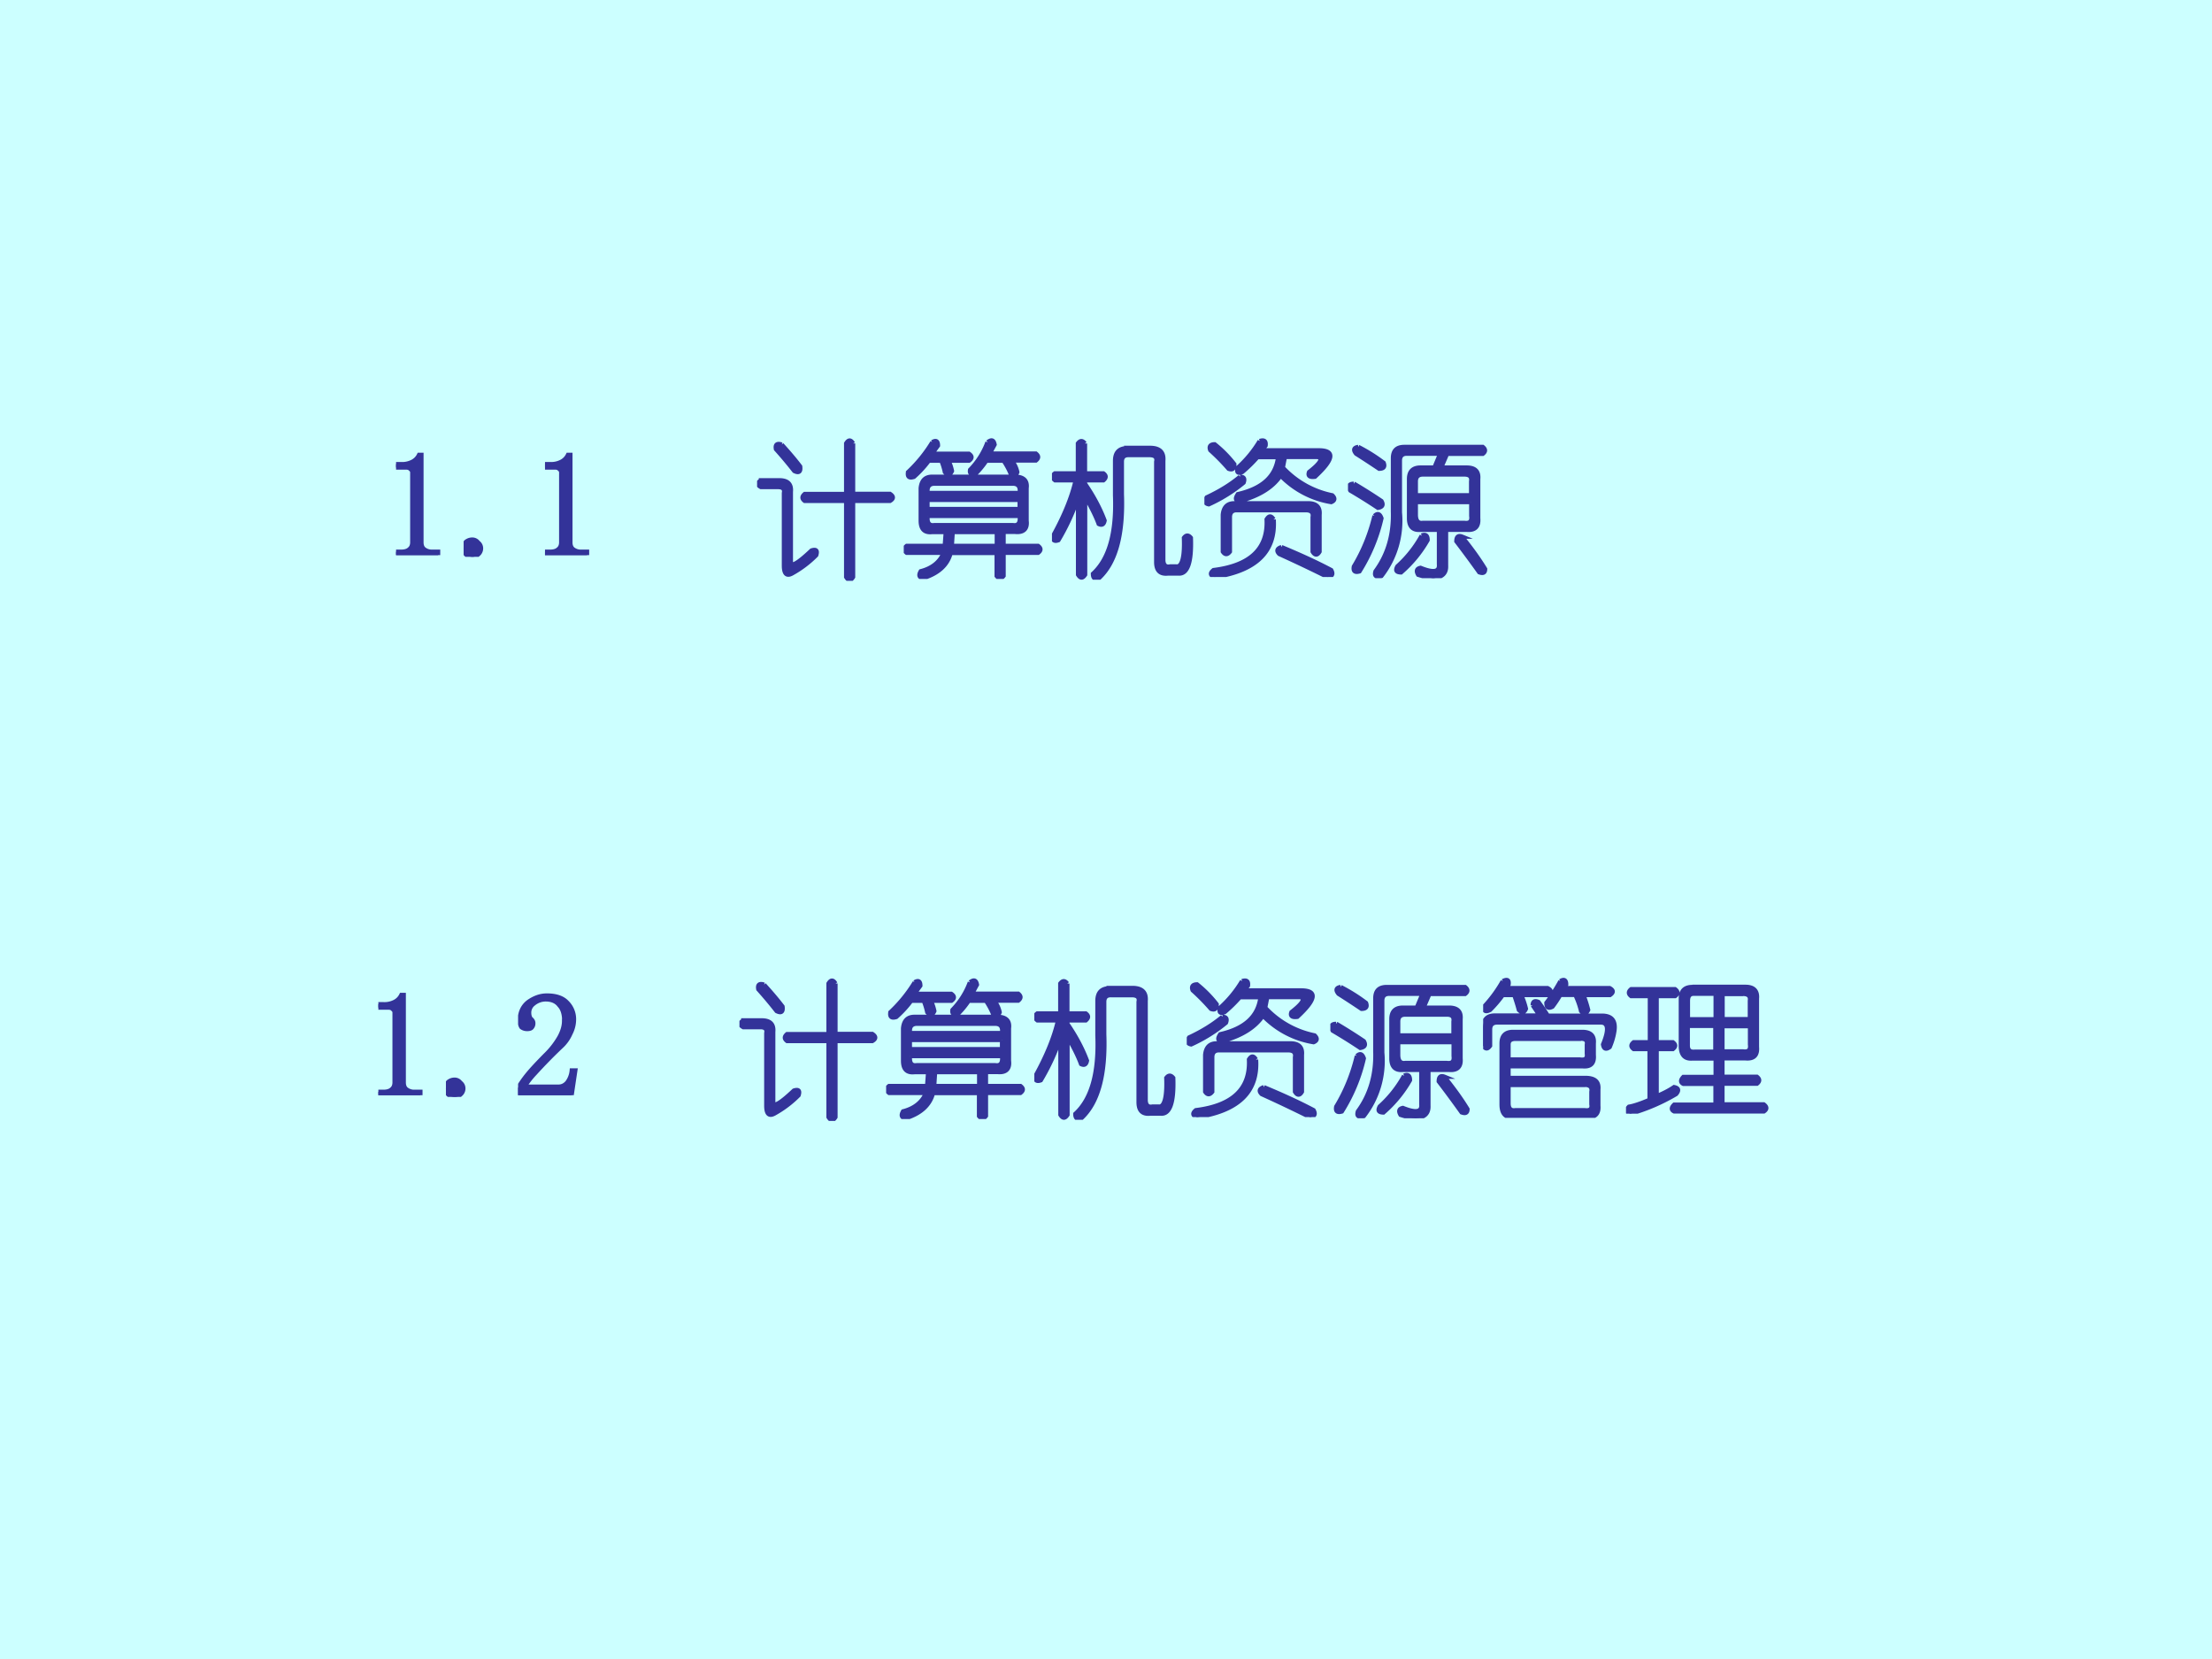
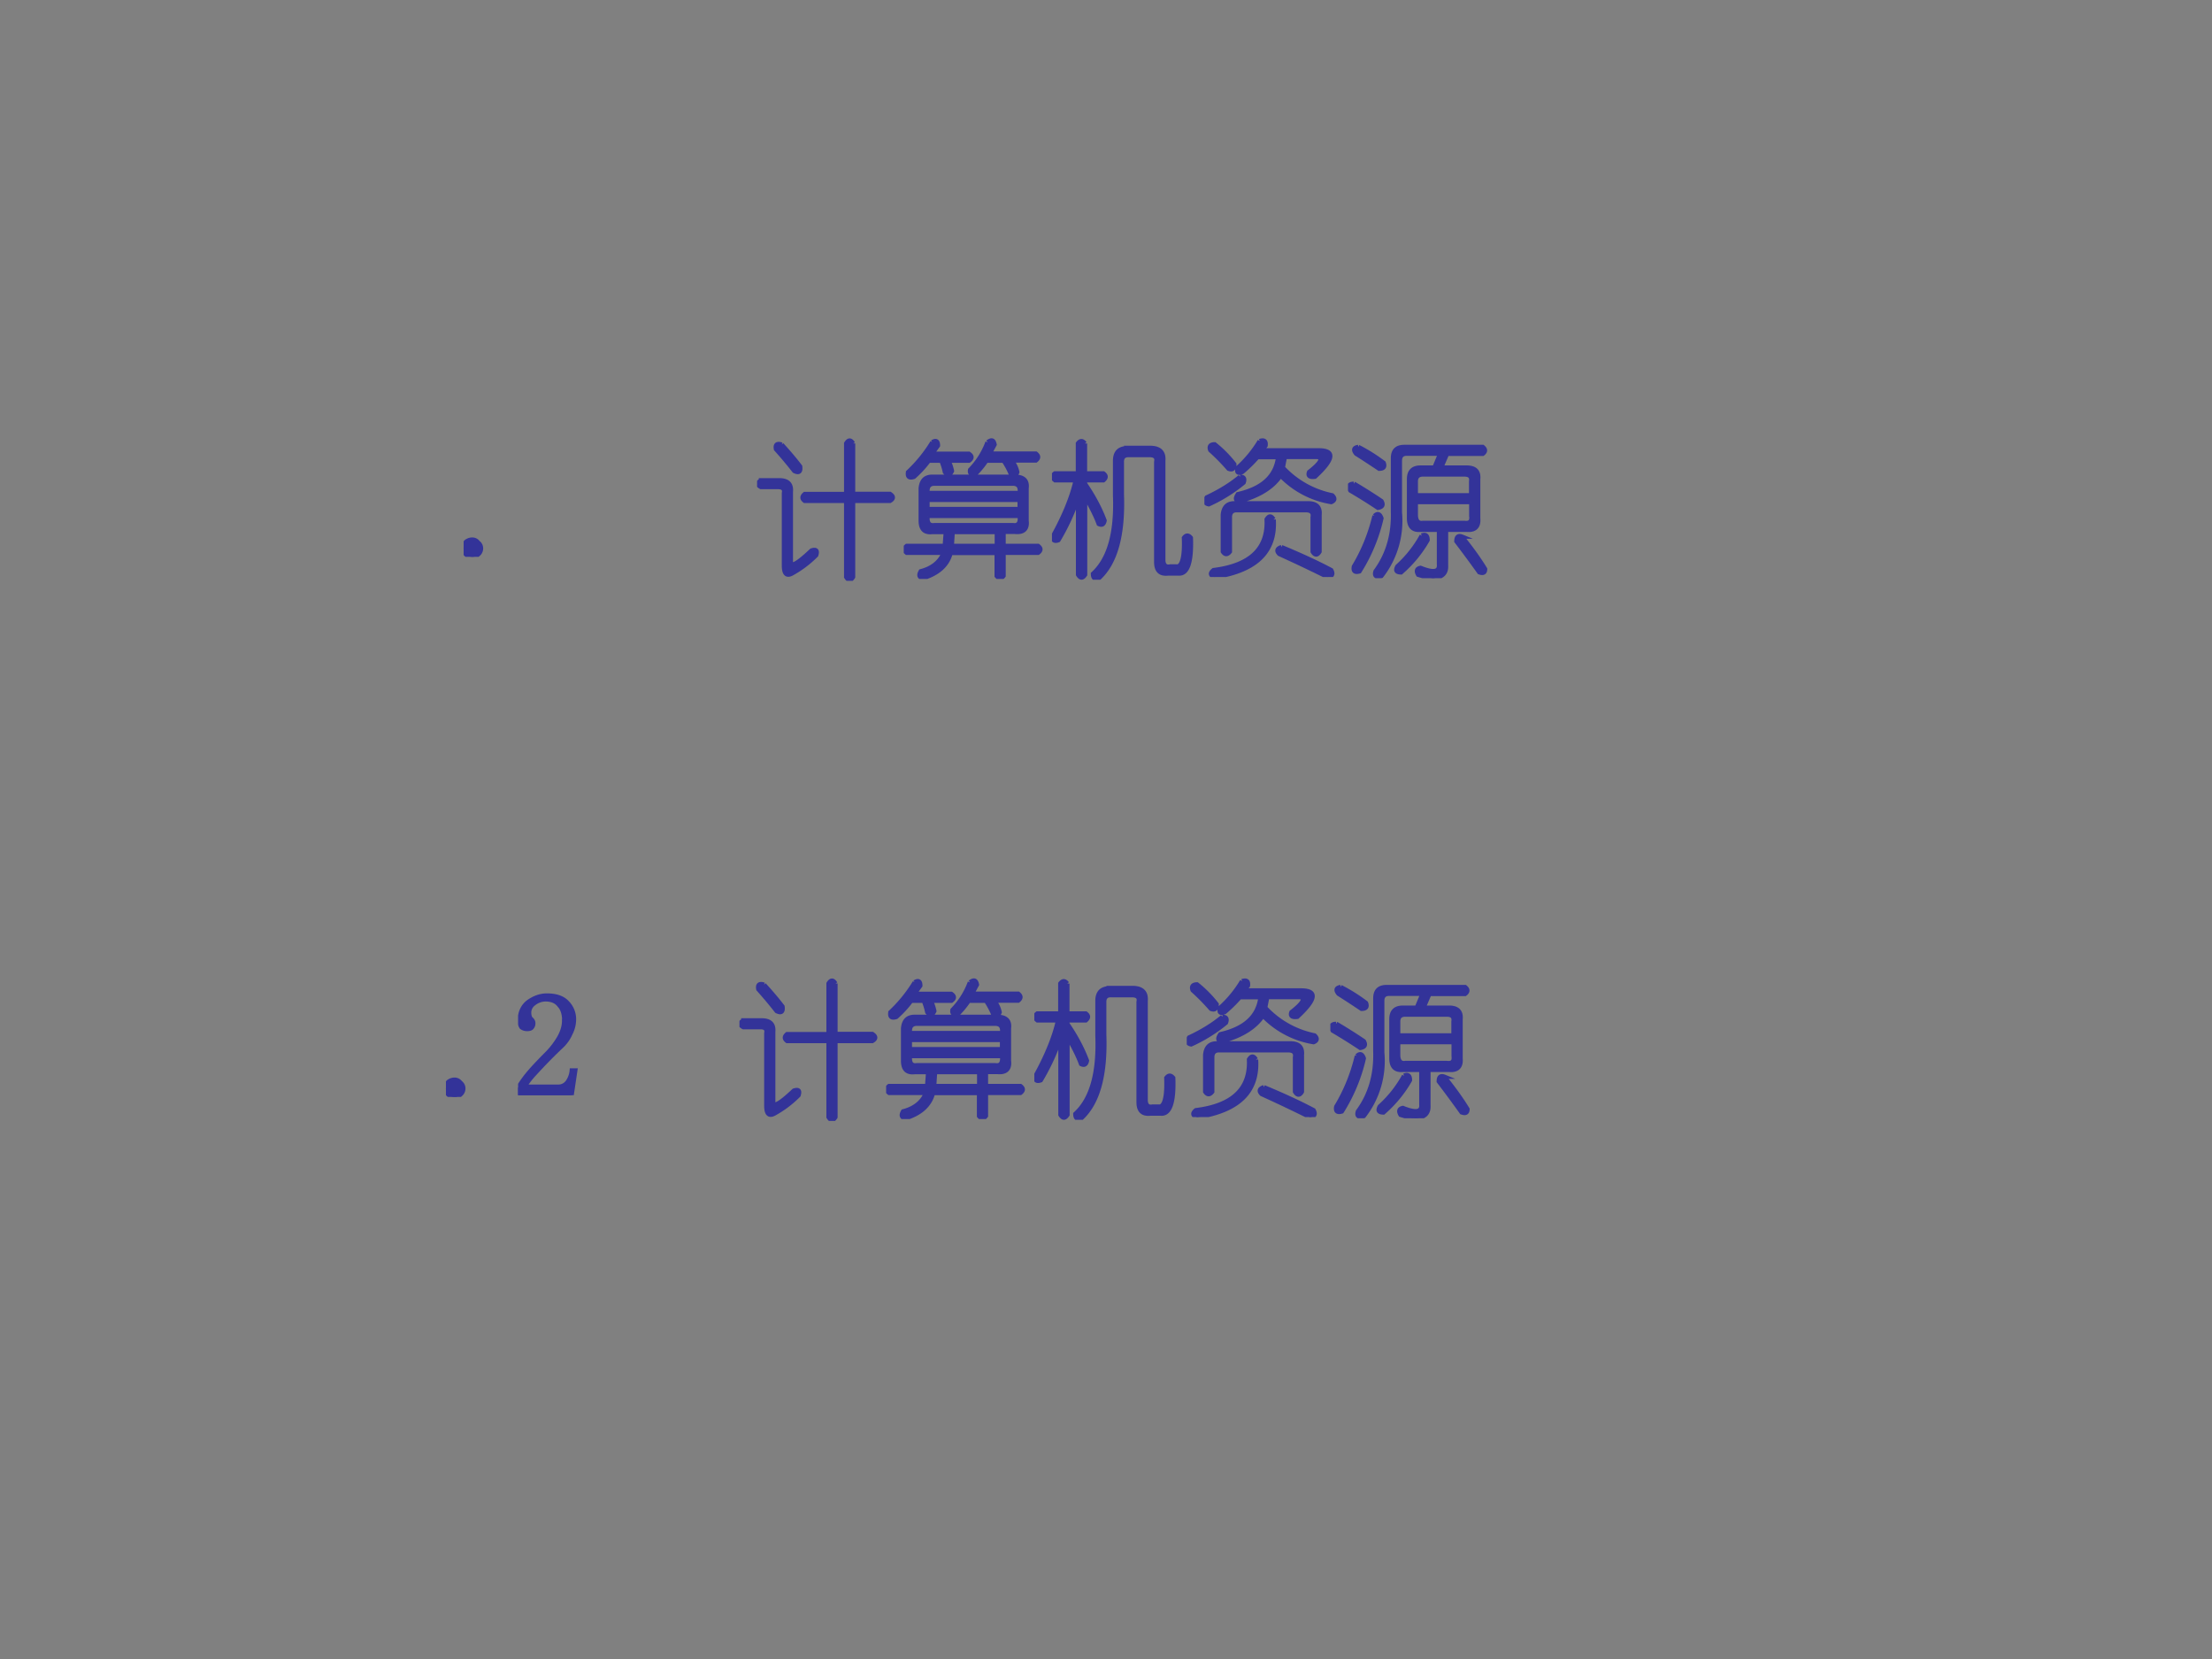
<svg xmlns="http://www.w3.org/2000/svg" xmlns:xlink="http://www.w3.org/1999/xlink" width="960" height="720" viewBox="0 0 720 540">
  <rect x="0" y="0" width="720" height="540" fill="#808080" stroke="none" />
  <g data-name="P">
    <clipPath id="a">
      <path fill-rule="evenodd" d="M0 540h720V0H0Z" />
    </clipPath>
    <g clip-path="url(#a)">
-       <path fill="#cff" fill-rule="evenodd" d="M0 540h720V0H0Z" />
-     </g>
+       </g>
  </g>
  <g data-name="P">
    <symbol id="b">
-       <path d="M.172.68V.086c0-.02.006-.037.02-.047A.085.085 0 0 1 .245.023h.04V0H0v.023h.035C.061.023.08.03.09.04c.013.01.02.026.02.047v.473c0 .01-.005.018-.012.023C.092.59.083.594.07.594H0v.023h.035A.15.15 0 0 1 .11.633C.13.643.146.659.156.68h.016Z" />
-     </symbol>
+       </symbol>
    <symbol id="c">
      <path d="M.059 0a.067.067 0 0 0-.043.016A.058.058 0 0 0 0 .059C0 .077.005.09.016.102c.013.01.027.015.043.015a.048.048 0 0 0 .039-.02.048.048 0 0 0 .02-.038.052.052 0 0 0-.02-.043A.053.053 0 0 0 .058 0Z" />
    </symbol>
    <symbol id="d">
      <path d="M-2147483500-2147483500Z" />
    </symbol>
    <use xlink:href="#b" fill="#339" transform="matrix(48 0 0 -48 128.918 180.69)" />
    <use xlink:href="#c" fill="#339" transform="matrix(48 0 0 -48 150.907 181.252)" />
    <use xlink:href="#b" fill="#339" transform="matrix(48 0 0 -48 177.398 180.69)" />
    <use xlink:href="#d" fill="#339" transform="matrix(48 0 0 -48 103079210000 -103079210000)" />
    <use xlink:href="#d" fill="#339" transform="matrix(48 0 0 -48 103079210000 -103079210000)" />
    <use xlink:href="#b" fill="none" stroke="#339" stroke-miterlimit="10" stroke-width=".029" transform="matrix(48 0 0 -48 128.918 180.69)" />
    <use xlink:href="#c" fill="none" stroke="#339" stroke-miterlimit="10" stroke-width=".029" transform="matrix(48 0 0 -48 150.907 181.252)" />
    <use xlink:href="#b" fill="none" stroke="#339" stroke-miterlimit="10" stroke-width=".029" transform="matrix(48 0 0 -48 177.398 180.69)" />
    <use xlink:href="#d" fill="none" stroke="#339" stroke-miterlimit="10" stroke-width=".029" transform="matrix(48 0 0 -48 103079210000 -103079210000)" />
    <use xlink:href="#d" fill="none" stroke="#339" stroke-miterlimit="10" stroke-width=".029" transform="matrix(48 0 0 -48 103079210000 -103079210000)" />
  </g>
  <g data-name="P">
    <symbol id="e">
      <path d="M.651.932V.59h.25C.927.573.927.557.901.542h-.25V.026C.635 0 .62 0 .604.026v.516H.323c-.02.015-.02.03 0 .047h.281v.343c.016.026.031.026.047 0M.167.924C.219.867.26.818.292.776.297.74.284.729.252.745a2.717 2.717 0 0 1-.124.148C.122.924.135.935.167.924M.026.682h.125C.208.682.234.656.229.604V.128c0-.037.047-.01.14.078.032.01.042 0 .032-.032A.722.722 0 0 0 .237.05C.201.03.182.047.182.104v.492c.006.026-.008.04-.039.04H.026C0 .65 0 .665.026.681Z" />
    </symbol>
    <symbol id="f">
      <path d="M.193.927C.219.943.232.935.232.904L.192.849h.25C.465.833.465.818.443.802h-.14a.279.279 0 0 0 .024-.07C.316.706.299.703.279.724a.445.445 0 0 1-.024.078H.17a.712.712 0 0 0-.101-.11c-.032-.01-.045 0-.04.032a.96.96 0 0 1 .165.203m.375 0c.026.02.041.016.047-.016L.583.85h.313c.02-.016.02-.031 0-.047H.732A.184.184 0 0 0 .77.724C.76.698.745.695.724.716a.479.479 0 0 1-.047.086H.56A.562.562 0 0 0 .49.716C.458.706.445.714.45.74a.53.53 0 0 1 .118.187M.193.693h.562C.812.693.84.667.833.615v-.22C.84.34.813.313.755.319H.677V.224h.234C.932.208.932.193.911.177H.677V.021C.661 0 .646 0 .63.02v.156H.318C.297.094.234.037.13.005.104.01.1.026.115.052c.078.02.13.063.156.125H.02C0 .193 0 .208.02.224h.258l.007.094H.193C.14.312.115.338.115.396v.219c.005.052.03.078.078.078M.74.646H.208C.178.646.161.63.161.599V.583h.625C.792.625.776.646.74.646m.046-.11H.161V.474h.625v.062M.161.427V.411C.161.375.177.36.208.365H.74C.776.359.792.38.786.427H.161m.47-.203v.094H.332L.326.224H.63Z" />
    </symbol>
    <symbol id="g">
      <path d="M.224.924V.721h.125c.02-.015.02-.03 0-.047H.224V.651C.281.568.326.484.357.401.352.375.339.367.317.378.298.43.267.492.225.565V.034C.208.008.193.008.177.034v.523A1.507 1.507 0 0 0 .044.268C.018.258.005.266.005.292c.078.14.13.268.156.382h-.14C0 .69 0 .706.02.721h.156v.203c.016.021.031.021.047 0m.289-.03h.156C.732.893.76.863.755.806V.135C.755.1.771.083.802.09h.04C.881.083.9.149.895.284c.015.02.031.02.047 0C.948.117.919.036.857.042h-.07C.733.036.707.062.707.12V.8C.714.83.698.845.661.845h-.14C.49.846.474.831.474.8V.581C.484.305.432.115.318.01.292 0 .278.01.278.04c.11.1.16.277.15.532v.234c0 .058.028.086.085.086Z" />
    </symbol>
    <symbol id="h">
      <path d="M.375.922c.031.01.044 0 .04-.031L.39.859h.382C.888.86.88.8.75.68.714.675.7.686.71.712c.08.062.097.096.056.102h-.22L.532.742A.627.627 0 0 1 .867.554C.888.534.885.518.86.508a.615.615 0 0 0-.343.18C.464.609.372.551.242.516.211.516.206.53.227.562.393.6.484.682.5.813H.36A.93.93 0 0 0 .257.712C.227.7.216.71.227.742a.777.777 0 0 1 .148.18M.242.68C.268.68.276.667.266.64A1.058 1.058 0 0 0 .03.493C.005.497 0 .513.016.54.104.581.18.628.242.68M.203.5h.5C.76.5.786.474.781.422v-.25C.766.146.75.146.734.172v.234C.74.437.724.453.688.453h-.47C.189.453.173.437.173.406V.172C.156.15.14.15.125.172v.25C.13.474.156.5.203.5M.47.39C.484.173.352.043.07 0 .04.01.036.026.062.047c.25.031.37.146.36.344.016.026.031.026.047 0M.523.203C.648.151.76.1.86.047.875.02.867.005.836 0a9.828 9.828 0 0 1-.328.156C.487.177.492.193.523.203M.04.86C.03.885.04.9.07.9A.8.8 0 0 0 .203.765C.203.734.19.724.164.734A1.414 1.414 0 0 1 .04.86Z" />
    </symbol>
    <symbol id="i">
      <path d="M.07.89A1.15 1.15 0 0 0 .242.782C.252.755.242.742.211.742a6.555 6.555 0 0 1-.156.102C.034.87.039.885.07.89m.313 0h.531c.02-.016.02-.032 0-.047H.672L.632.75h.173C.862.75.888.724.883.672V.406C.888.35.862.323.805.328h-.14V.086C.668.034.64.006.577 0a.58.58 0 0 0-.101.023C.46.05.467.065.492.07.581.034.622.042.617.094v.234H.492C.44.323.414.35.414.406v.266C.414.724.44.75.492.75h.094l.039.094H.398C.368.844.352.828.352.797V.445a.611.611 0 0 0-.125-.43c-.037-.01-.05 0-.04.032.084.114.123.25.118.406v.36C.305.865.33.89.383.89M.789.703H.508C.477.703.46.688.46.656V.562h.375v.094C.84.687.826.703.789.703M.04.641A3.69 3.69 0 0 0 .227.523C.242.497.234.482.203.477a3.69 3.69 0 0 1-.187.117C0 .625.008.64.039.64M.836.516H.46V.43C.46.388.477.37.508.375h.281C.826.37.841.385.836.422v.094M.18.422C.2.442.216.438.227.406a1.17 1.17 0 0 0-.149-.36C.047.037.034.047.04.079c.063.104.11.219.14.344M.5.289C.526.3.54.29.54.258A.842.842 0 0 0 .36.039C.327.04.32.052.335.08A.795.795 0 0 1 .5.288M.773.281C.836.203.888.131.93.062.93.037.917.03.89.04A7.409 7.409 0 0 1 .735.25c0 .031.013.042.04.031Z" />
    </symbol>
    <use xlink:href="#e" fill="#339" transform="matrix(48 0 0 -48 246.43 189.065)" />
    <use xlink:href="#f" fill="#339" transform="matrix(48 0 0 -48 294.17 188.44)" />
    <use xlink:href="#g" fill="#339" transform="matrix(48 0 0 -48 342.41 188.69)" />
    <use xlink:href="#h" fill="#339" transform="matrix(48 0 0 -48 392.025 187.815)" />
    <use xlink:href="#i" fill="#339" transform="matrix(48 0 0 -48 438.765 188.19)" />
    <use xlink:href="#e" fill="none" stroke="#339" stroke-miterlimit="10" stroke-width=".029" transform="matrix(48 0 0 -48 246.43 189.065)" />
    <use xlink:href="#f" fill="none" stroke="#339" stroke-miterlimit="10" stroke-width=".029" transform="matrix(48 0 0 -48 294.17 188.44)" />
    <use xlink:href="#g" fill="none" stroke="#339" stroke-miterlimit="10" stroke-width=".029" transform="matrix(48 0 0 -48 342.41 188.69)" />
    <use xlink:href="#h" fill="none" stroke="#339" stroke-miterlimit="10" stroke-width=".029" transform="matrix(48 0 0 -48 392.025 187.815)" />
    <use xlink:href="#i" fill="none" stroke="#339" stroke-miterlimit="10" stroke-width=".029" transform="matrix(48 0 0 -48 438.765 188.19)" />
  </g>
  <g data-name="P" transform="matrix(48 0 0 -48 103079210000 -103079210000)">
    <use xlink:href="#d" fill="#339" />
    <use xlink:href="#d" fill="none" stroke="#339" stroke-miterlimit="10" stroke-width=".029" />
  </g>
  <g data-name="P">
    <symbol id="j">
      <path d="M.313.504C.313.55.302.586.28.609.261.635.23.65.187.65A.13.13 0 0 1 .105.62.074.074 0 0 1 .075.56c0-.016.003-.03.01-.04C.097.51.103.5.103.49A.042.042 0 0 0 .09.456C.085.452.076.449.063.449a.063.063 0 0 0-.04.012C.016.47.012.487.012.508c0 .054.02.096.058.125.04.028.081.043.125.043C.258.676.303.66.332.629A.159.159 0 0 0 .379.512.208.208 0 0 0 .355.418.259.259 0 0 0 .29.328a3.462 3.462 0 0 1-.176-.18.578.578 0 0 1-.07-.09h.23c.024 0 .043.01.059.028a.16.16 0 0 1 .031.082h.024L.363 0H0v.05a.728.728 0 0 0 .063.09c.03.037.071.08.12.13a.548.548 0 0 1 .098.125C.302.434.312.47.312.504Z" />
    </symbol>
    <use xlink:href="#b" fill="#339" transform="matrix(48 0 0 -48 123.157 356.49)" />
    <use xlink:href="#c" fill="#339" transform="matrix(48 0 0 -48 145.148 357.053)" />
    <use xlink:href="#j" fill="#339" transform="matrix(48 0 0 -48 168.638 356.49)" />
    <use xlink:href="#d" fill="#339" transform="matrix(48 0 0 -48 103079210000 -103079210000)" />
    <use xlink:href="#d" fill="#339" transform="matrix(48 0 0 -48 103079210000 -103079210000)" />
    <use xlink:href="#b" fill="none" stroke="#339" stroke-miterlimit="10" stroke-width=".029" transform="matrix(48 0 0 -48 123.157 356.49)" />
    <use xlink:href="#c" fill="none" stroke="#339" stroke-miterlimit="10" stroke-width=".029" transform="matrix(48 0 0 -48 145.148 357.053)" />
    <use xlink:href="#j" fill="none" stroke="#339" stroke-miterlimit="10" stroke-width=".029" transform="matrix(48 0 0 -48 168.638 356.49)" />
    <use xlink:href="#d" fill="none" stroke="#339" stroke-miterlimit="10" stroke-width=".029" transform="matrix(48 0 0 -48 103079210000 -103079210000)" />
    <use xlink:href="#d" fill="none" stroke="#339" stroke-miterlimit="10" stroke-width=".029" transform="matrix(48 0 0 -48 103079210000 -103079210000)" />
  </g>
  <g data-name="P">
    <symbol id="k">
-       <path d="M.133.927C.164.943.177.935.172.904L.156.88h.281C.465.865.465.85.438.833h-.18A.49.49 0 0 0 .29.74C.28.714.263.71.242.732.237.752.227.786.211.833H.133A.805.805 0 0 0 .047.732C.016.716.003.724.007.755a.895.895 0 0 1 .126.172m.39 0c.026.016.04.008.04-.023L.546.88h.312C.885.865.885.85.86.833H.68A.81.81 0 0 0 .712.732C.7.706.685.703.664.724a.535.535 0 0 1-.039.11H.523A.71.71 0 0 0 .47.754C.443.74.429.747.429.78.467.83.498.88.524.927M.336.763c0 .026.013.034.039.023C.401.75.422.72.438.693h.367C.872.693.9.659.89.59a.432.432 0 0 0-.032-.11C.833.462.818.467.813.498c.041.1.036.149-.016.149H.094C.062.646.047.63.047.599v-.11C.03.465.016.465 0 .49v.118c0 .057.026.086.078.086h.305l-.047.07M.203.583h.469C.729.583.755.557.75.505V.427C.755.37.73.344.672.35h-.5V.271h.523C.758.27.786.245.781.193v-.11C.786.026.758 0 .695.005H.203C.151 0 .125.03.125.091v.414c0 .052.026.078.078.078M.664.536H.22C.187.536.172.523.172.497V.396h.484C.693.39.708.404.703.435v.062c.005.026-.008.04-.039.04M.687.223H.172V.099c0-.037.016-.052.047-.047h.469C.724.047.74.06.734.092v.085C.74.208.724.224.688.224Z" />
-     </symbol>
+       </symbol>
    <symbol id="l">
-       <path d="M.45.86h.36C.867.86.893.832.888.78V.453C.893.396.868.37.81.375H.654V.25h.234c.02-.016.02-.031 0-.047H.654v-.14h.28C.957.046.957.03.935.015H.327c-.021.01-.021.026 0 .046h.28v.141H.389c-.02.01-.02.026 0 .047h.219v.125H.45C.398.37.372.398.372.461v.32c0 .052.026.078.079.078M.607.813H.458C.432.813.42.796.42.765V.64h.188v.171m.187 0h-.14V.641H.84v.125c.005.03-.01.046-.047.046M.607.595H.419V.46C.42.43.435.417.466.42h.14v.173m.235 0H.654V.422h.14c.037-.005.052.01.047.047v.125m-.805.25h.297C.354.828.354.813.333.797H.208V.484h.11c.02-.015.02-.03 0-.046h-.11v-.32c.047.02.086.04.118.062C.356.174.362.159.34.133A1.306 1.306 0 0 0 .03 0C.003.01 0 .026.02.047c.031.005.078.02.14.047v.344H.052c-.02.015-.02.03 0 .046h.11v.313H.035c-.02.015-.02.031 0 .047Z" />
-     </symbol>
+       </symbol>
    <use xlink:href="#e" fill="#339" transform="matrix(48 0 0 -48 240.69 364.865)" />
    <use xlink:href="#f" fill="#339" transform="matrix(48 0 0 -48 288.43 364.24)" />
    <use xlink:href="#g" fill="#339" transform="matrix(48 0 0 -48 336.67 364.49)" />
    <use xlink:href="#h" fill="#339" transform="matrix(48 0 0 -48 386.285 363.615)" />
    <use xlink:href="#i" fill="#339" transform="matrix(48 0 0 -48 433.025 363.99)" />
    <use xlink:href="#k" fill="#339" transform="matrix(48 0 0 -48 482.765 363.865)" />
    <use xlink:href="#l" fill="#339" transform="matrix(48 0 0 -48 529.255 362.49)" />
    <use xlink:href="#e" fill="none" stroke="#339" stroke-miterlimit="10" stroke-width=".029" transform="matrix(48 0 0 -48 240.69 364.865)" />
    <use xlink:href="#f" fill="none" stroke="#339" stroke-miterlimit="10" stroke-width=".029" transform="matrix(48 0 0 -48 288.43 364.24)" />
    <use xlink:href="#g" fill="none" stroke="#339" stroke-miterlimit="10" stroke-width=".029" transform="matrix(48 0 0 -48 336.67 364.49)" />
    <use xlink:href="#h" fill="none" stroke="#339" stroke-miterlimit="10" stroke-width=".029" transform="matrix(48 0 0 -48 386.285 363.615)" />
    <use xlink:href="#i" fill="none" stroke="#339" stroke-miterlimit="10" stroke-width=".029" transform="matrix(48 0 0 -48 433.025 363.99)" />
    <use xlink:href="#k" fill="none" stroke="#339" stroke-miterlimit="10" stroke-width=".029" transform="matrix(48 0 0 -48 482.765 363.865)" />
    <use xlink:href="#l" fill="none" stroke="#339" stroke-miterlimit="10" stroke-width=".029" transform="matrix(48 0 0 -48 529.255 362.49)" />
  </g>
  <g data-name="P" transform="matrix(48 0 0 -48 103079210000 -103079210000)">
    <use xlink:href="#d" fill="#339" />
    <use xlink:href="#d" fill="none" stroke="#339" stroke-miterlimit="10" stroke-width=".029" />
  </g>
</svg>